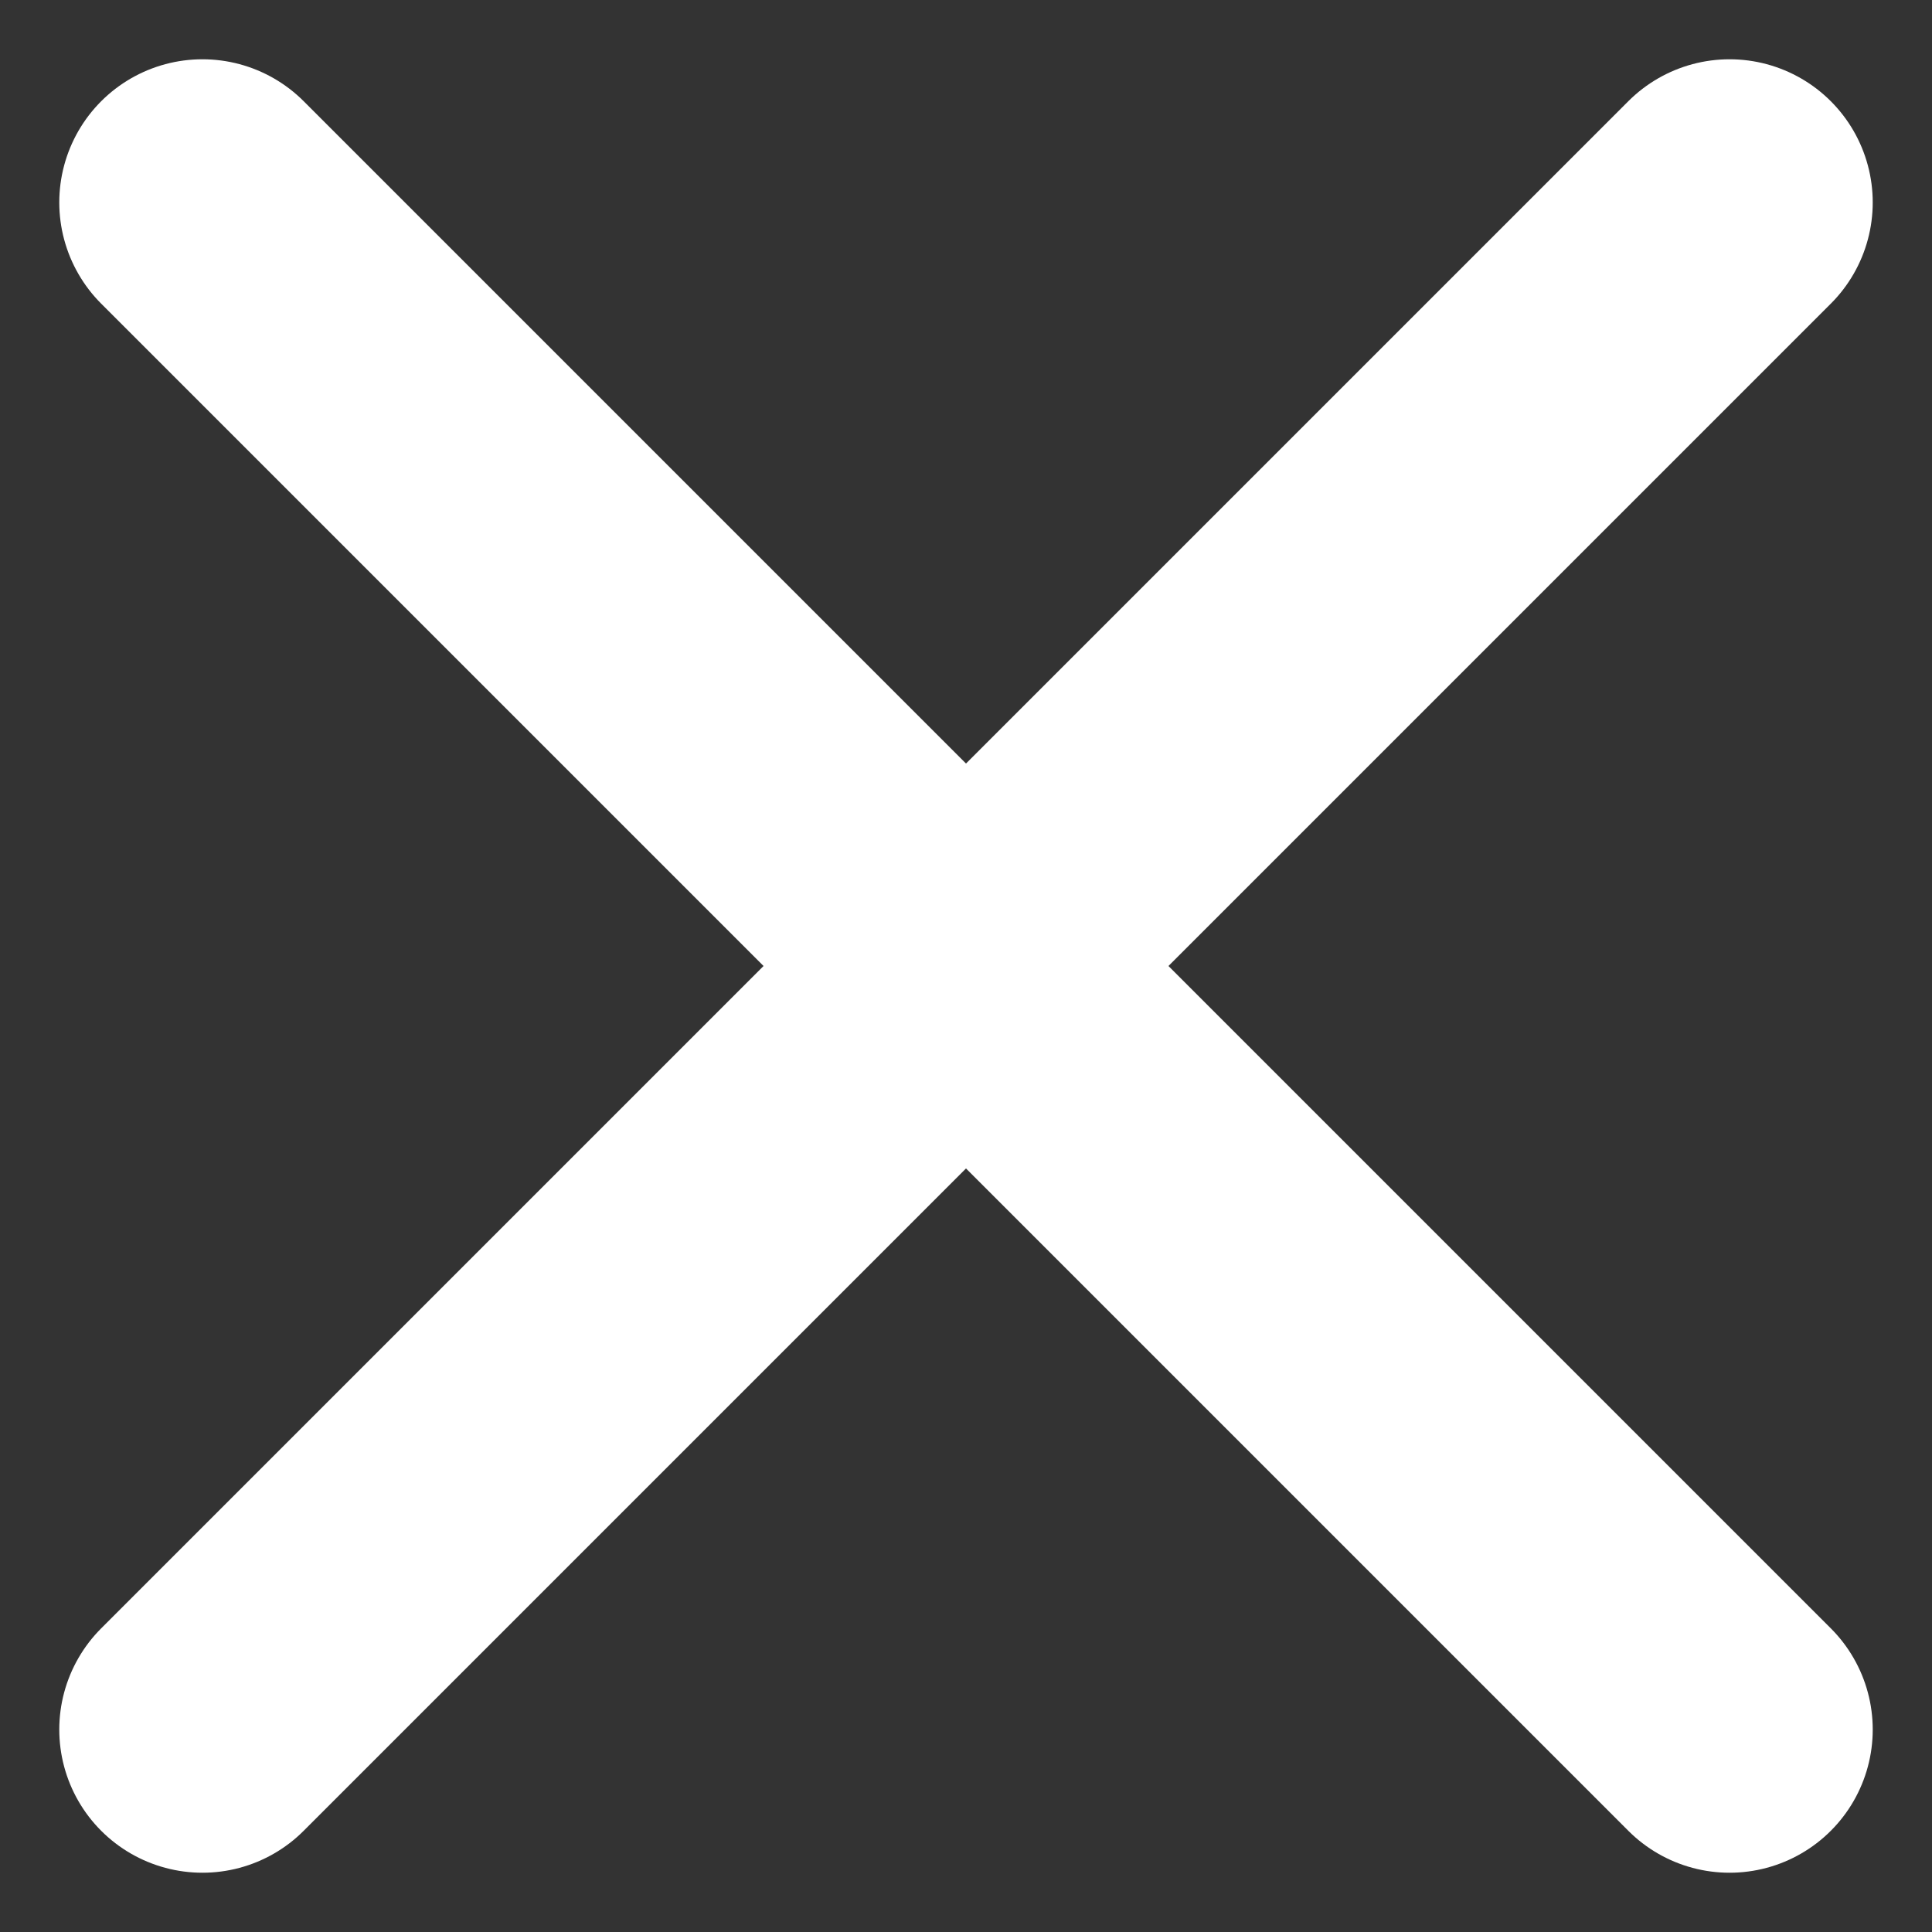
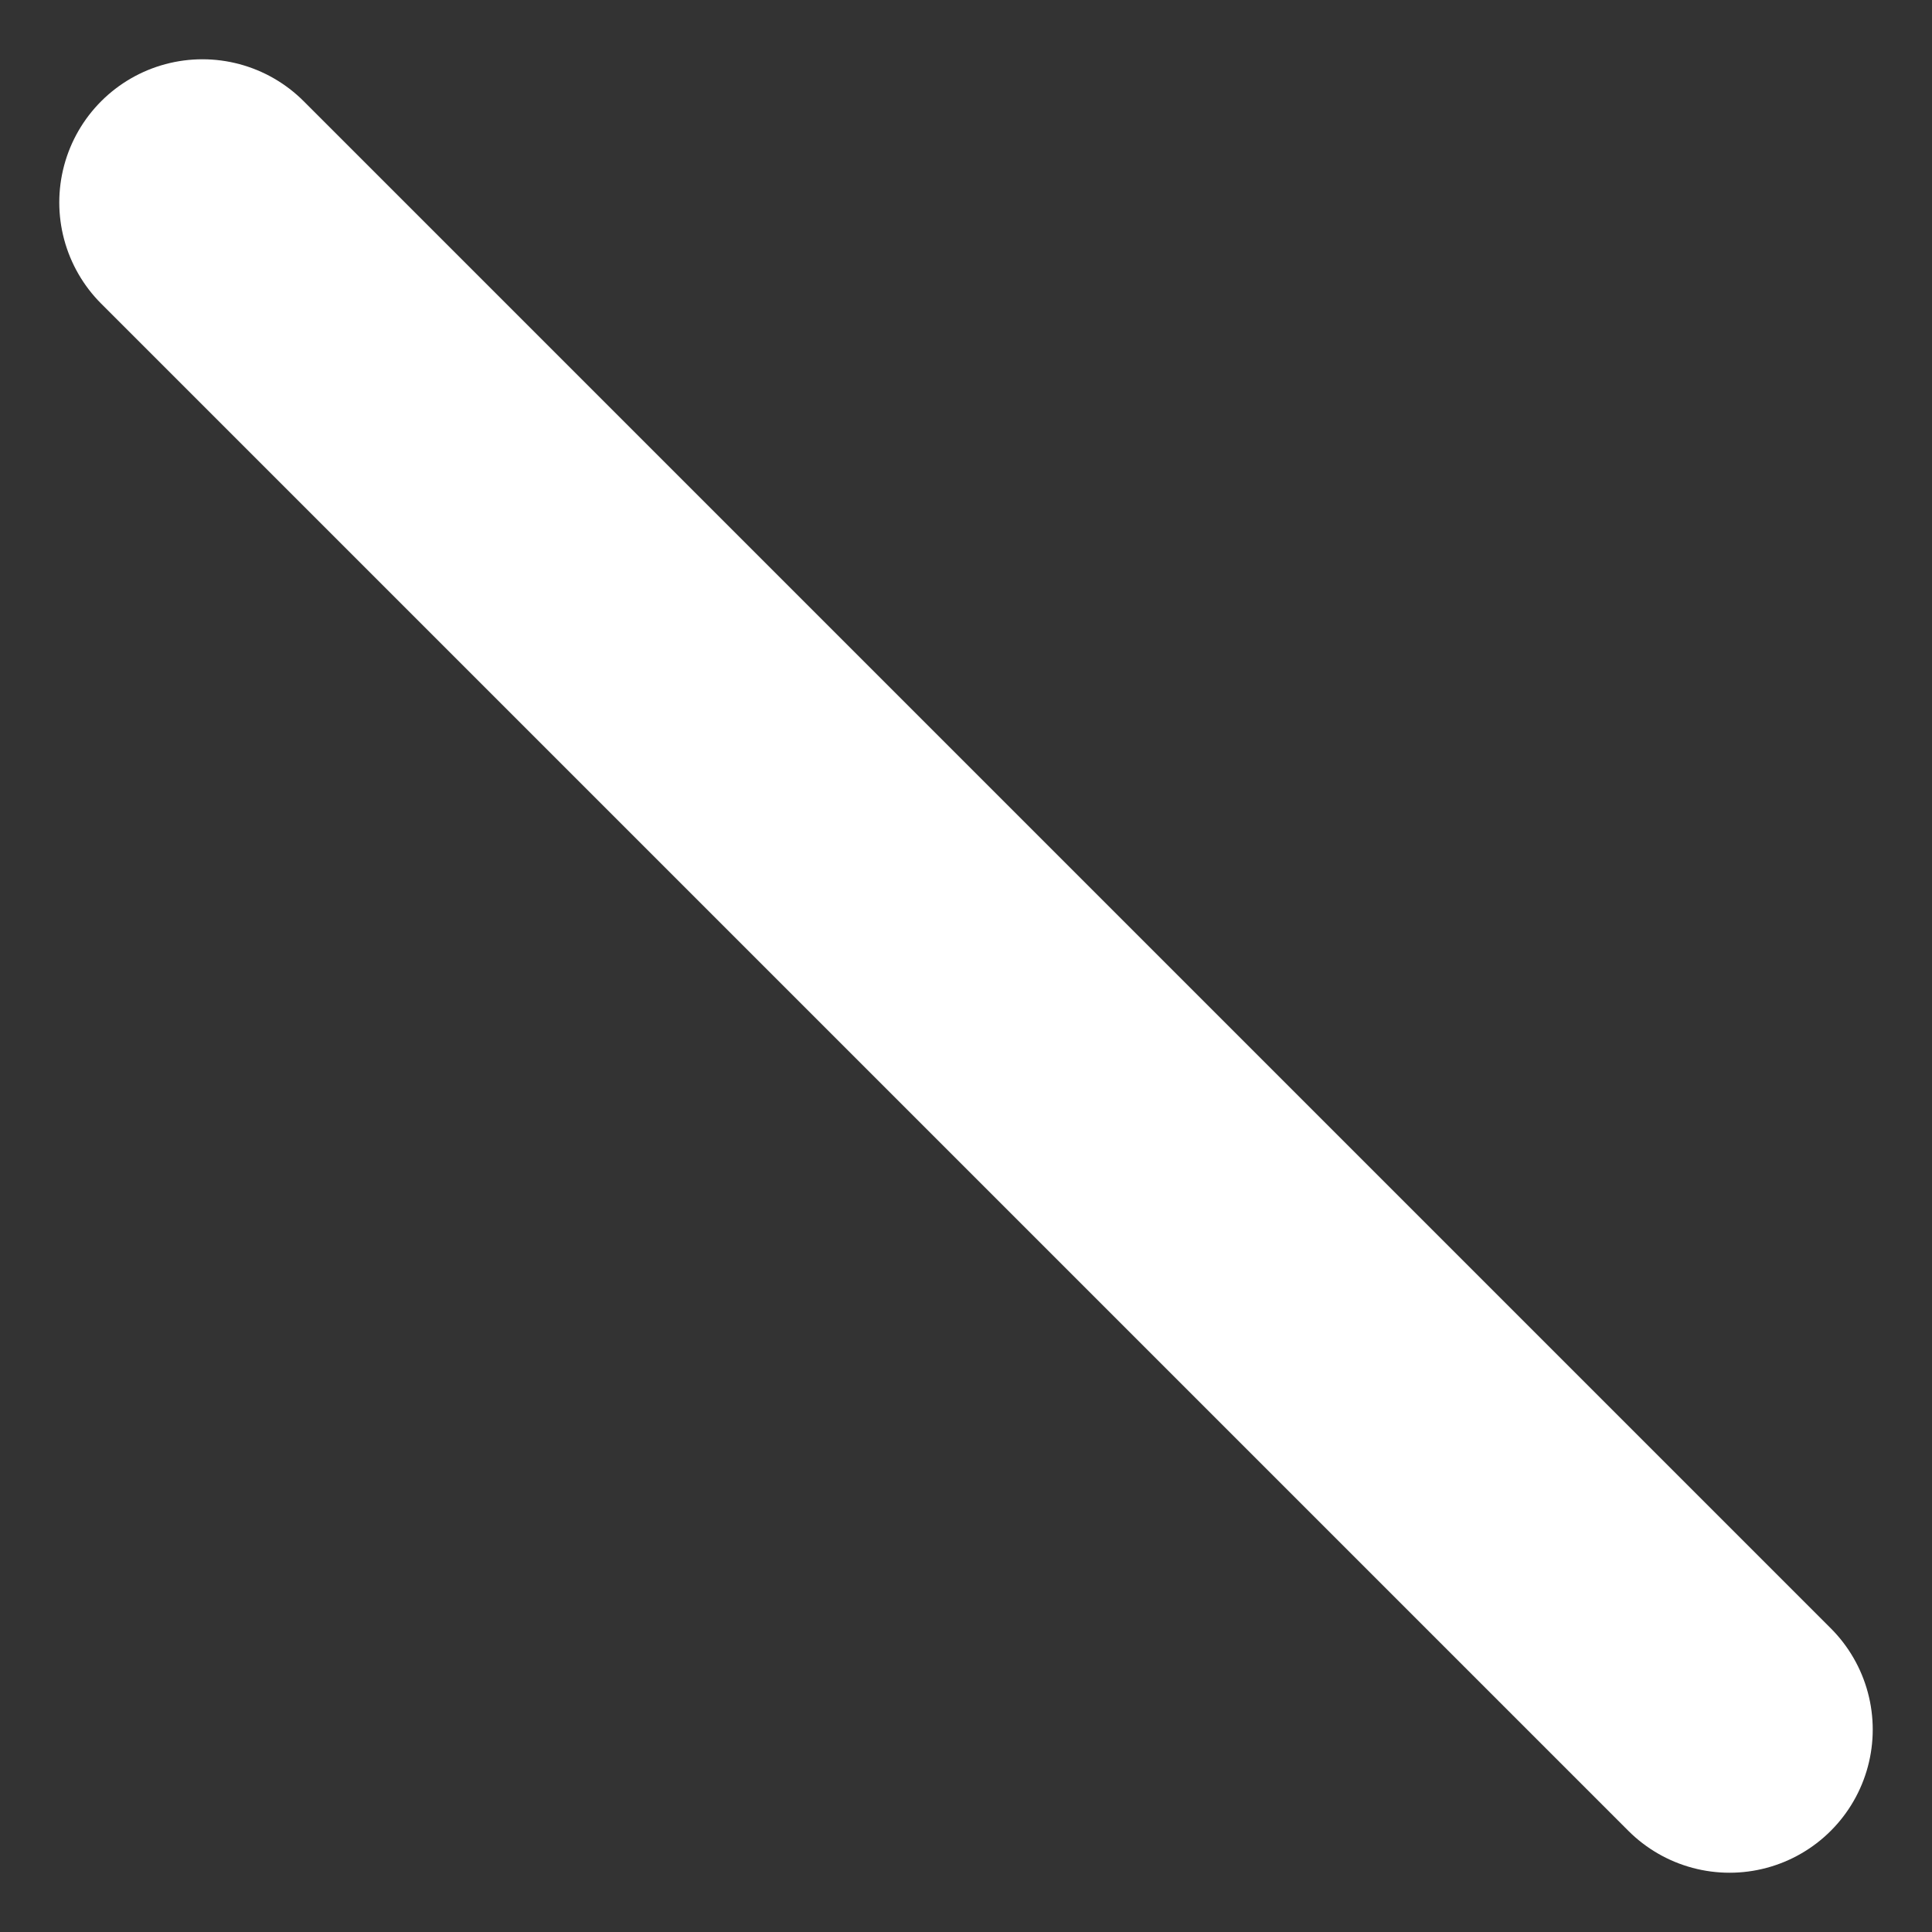
<svg xmlns="http://www.w3.org/2000/svg" width="20.242" height="20.243" viewBox="0 0 20.242 20.243">
  <rect x="0" y="0" width="20.242" height="20.243" fill="#333333" stroke="none" />
  <g id="icon-close" transform="translate(-1205.759 -74.866)">
    <path id="Path_137263" data-name="Path 137263" d="M4915.88-3466.013l16,16" transform="translate(-3708 3543)" fill="none" stroke="#fff" stroke-linecap="round" stroke-width="3" />
-     <path id="Path_137264" data-name="Path 137264" d="M4931.88-3466.013l-16,16" transform="translate(-3708 3543)" fill="none" stroke="#fff" stroke-linecap="round" stroke-width="3" />
  </g>
</svg>